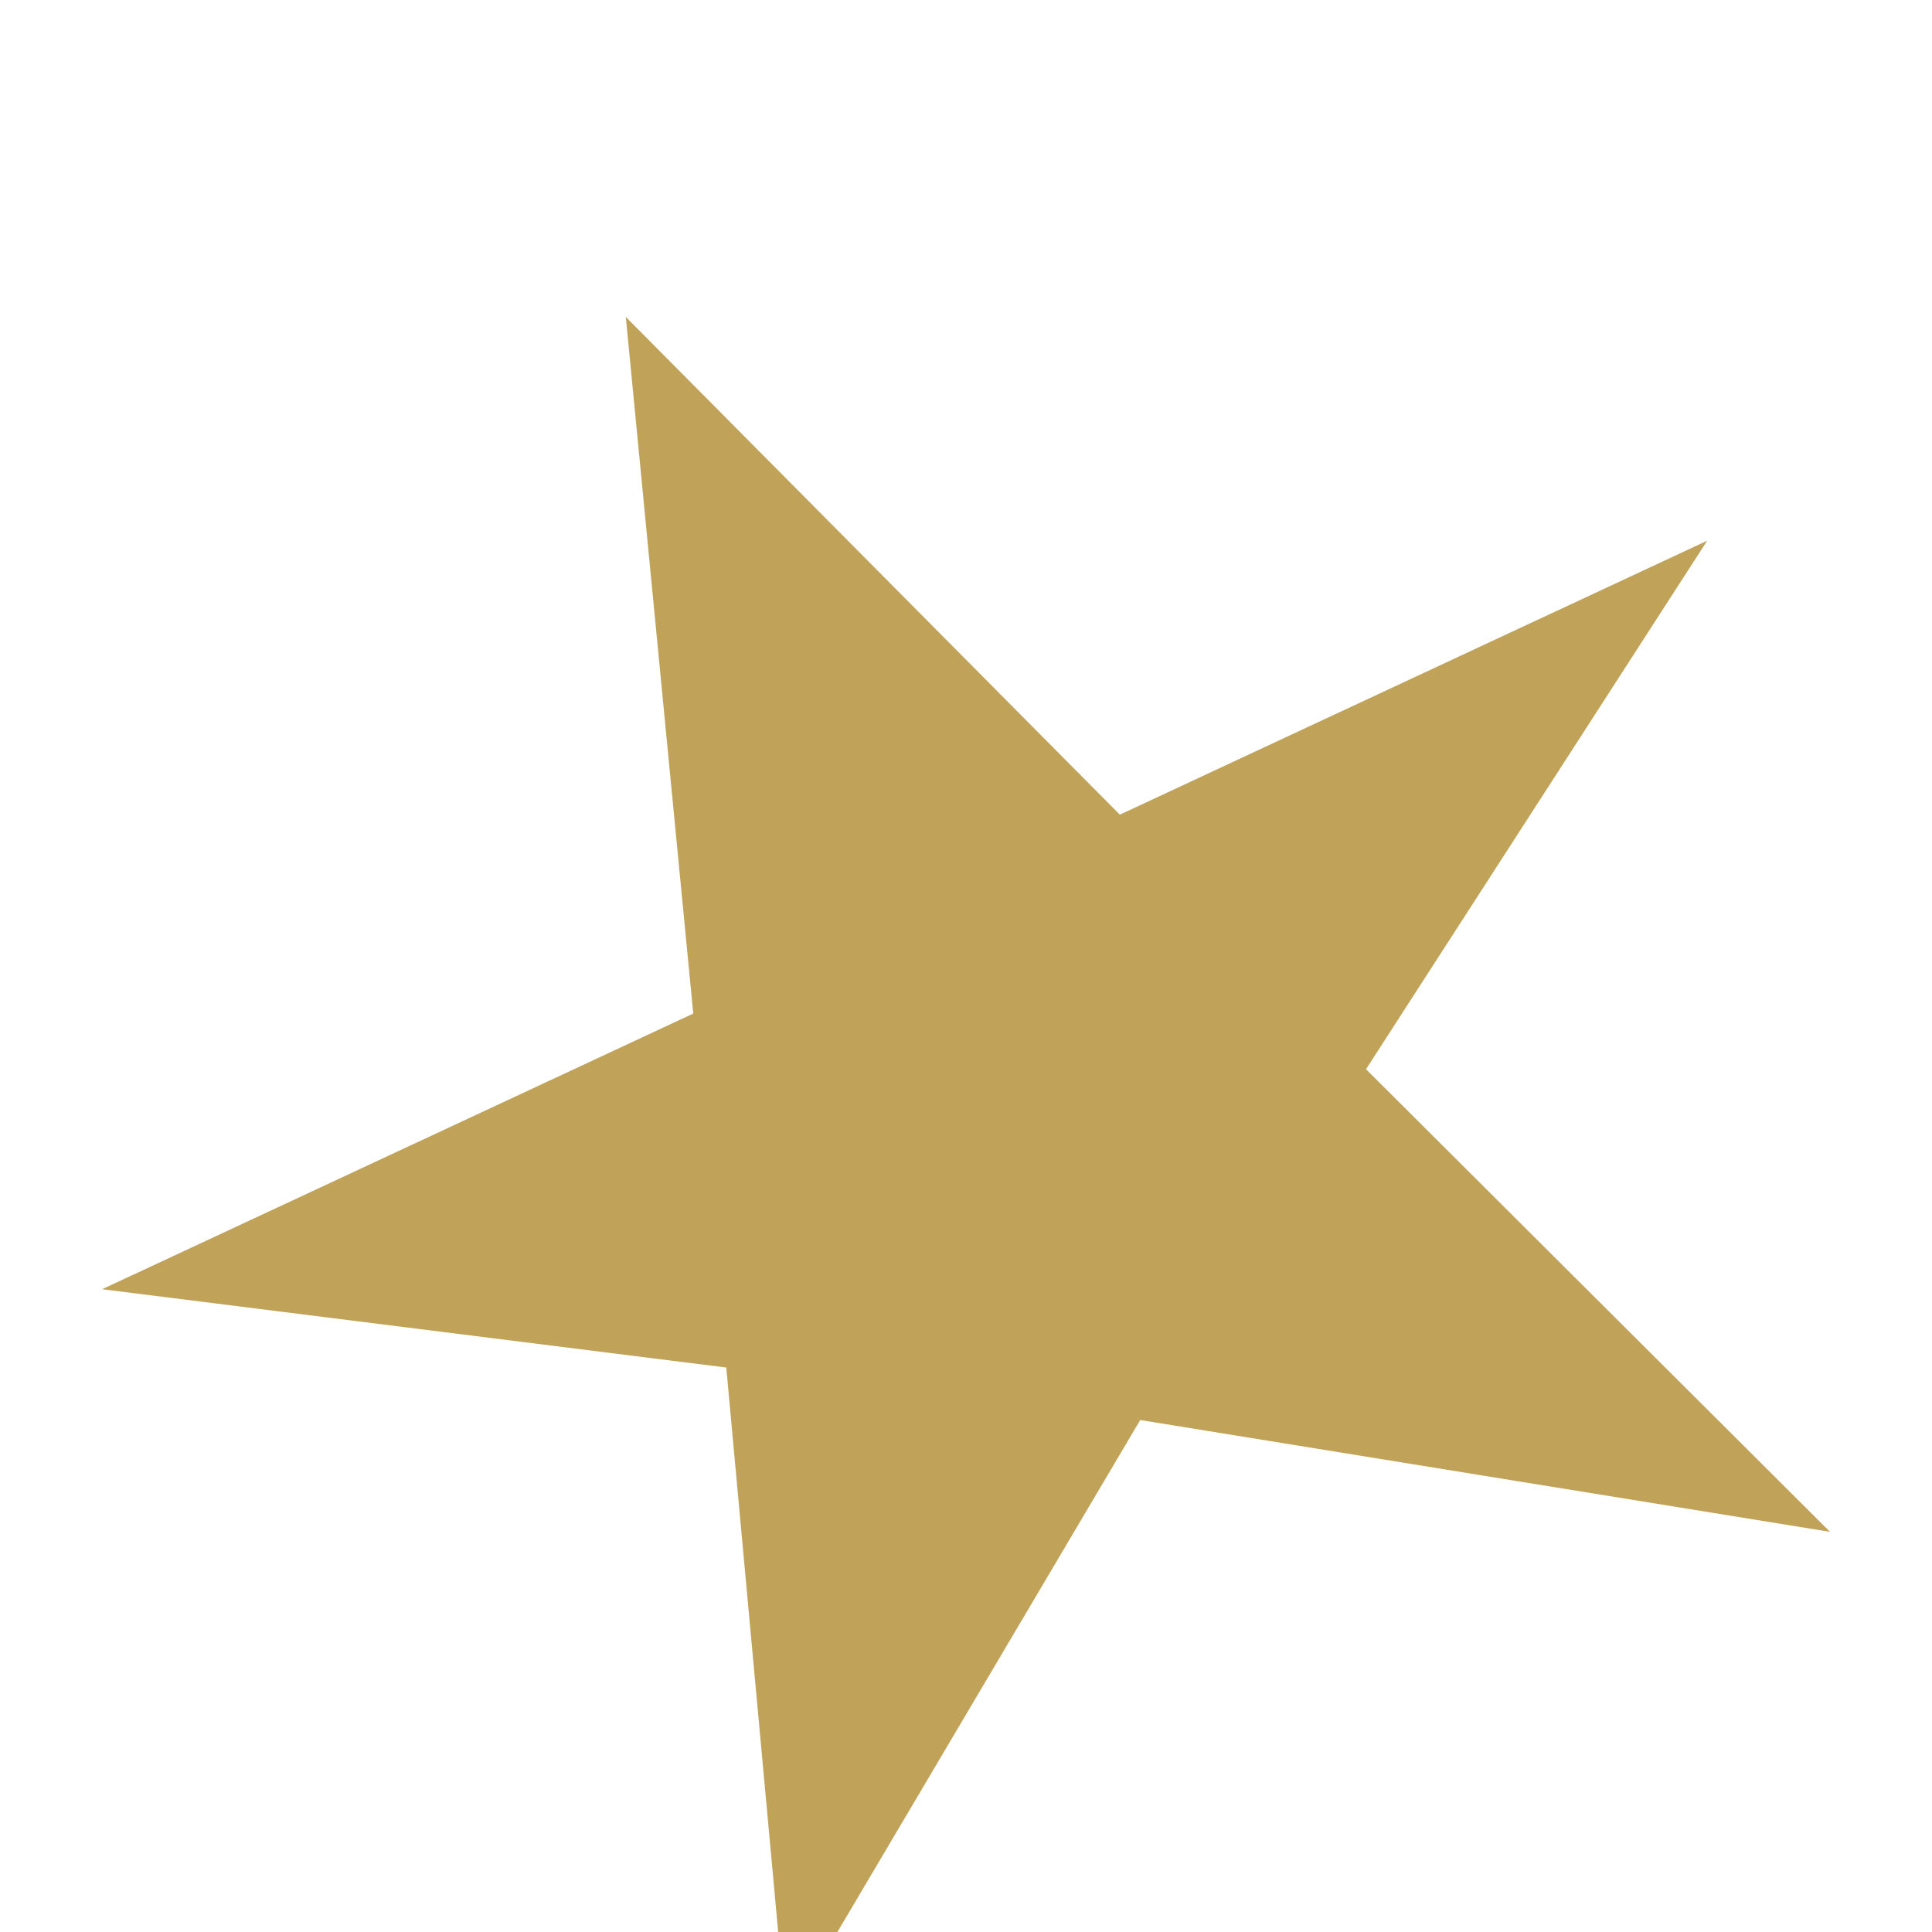
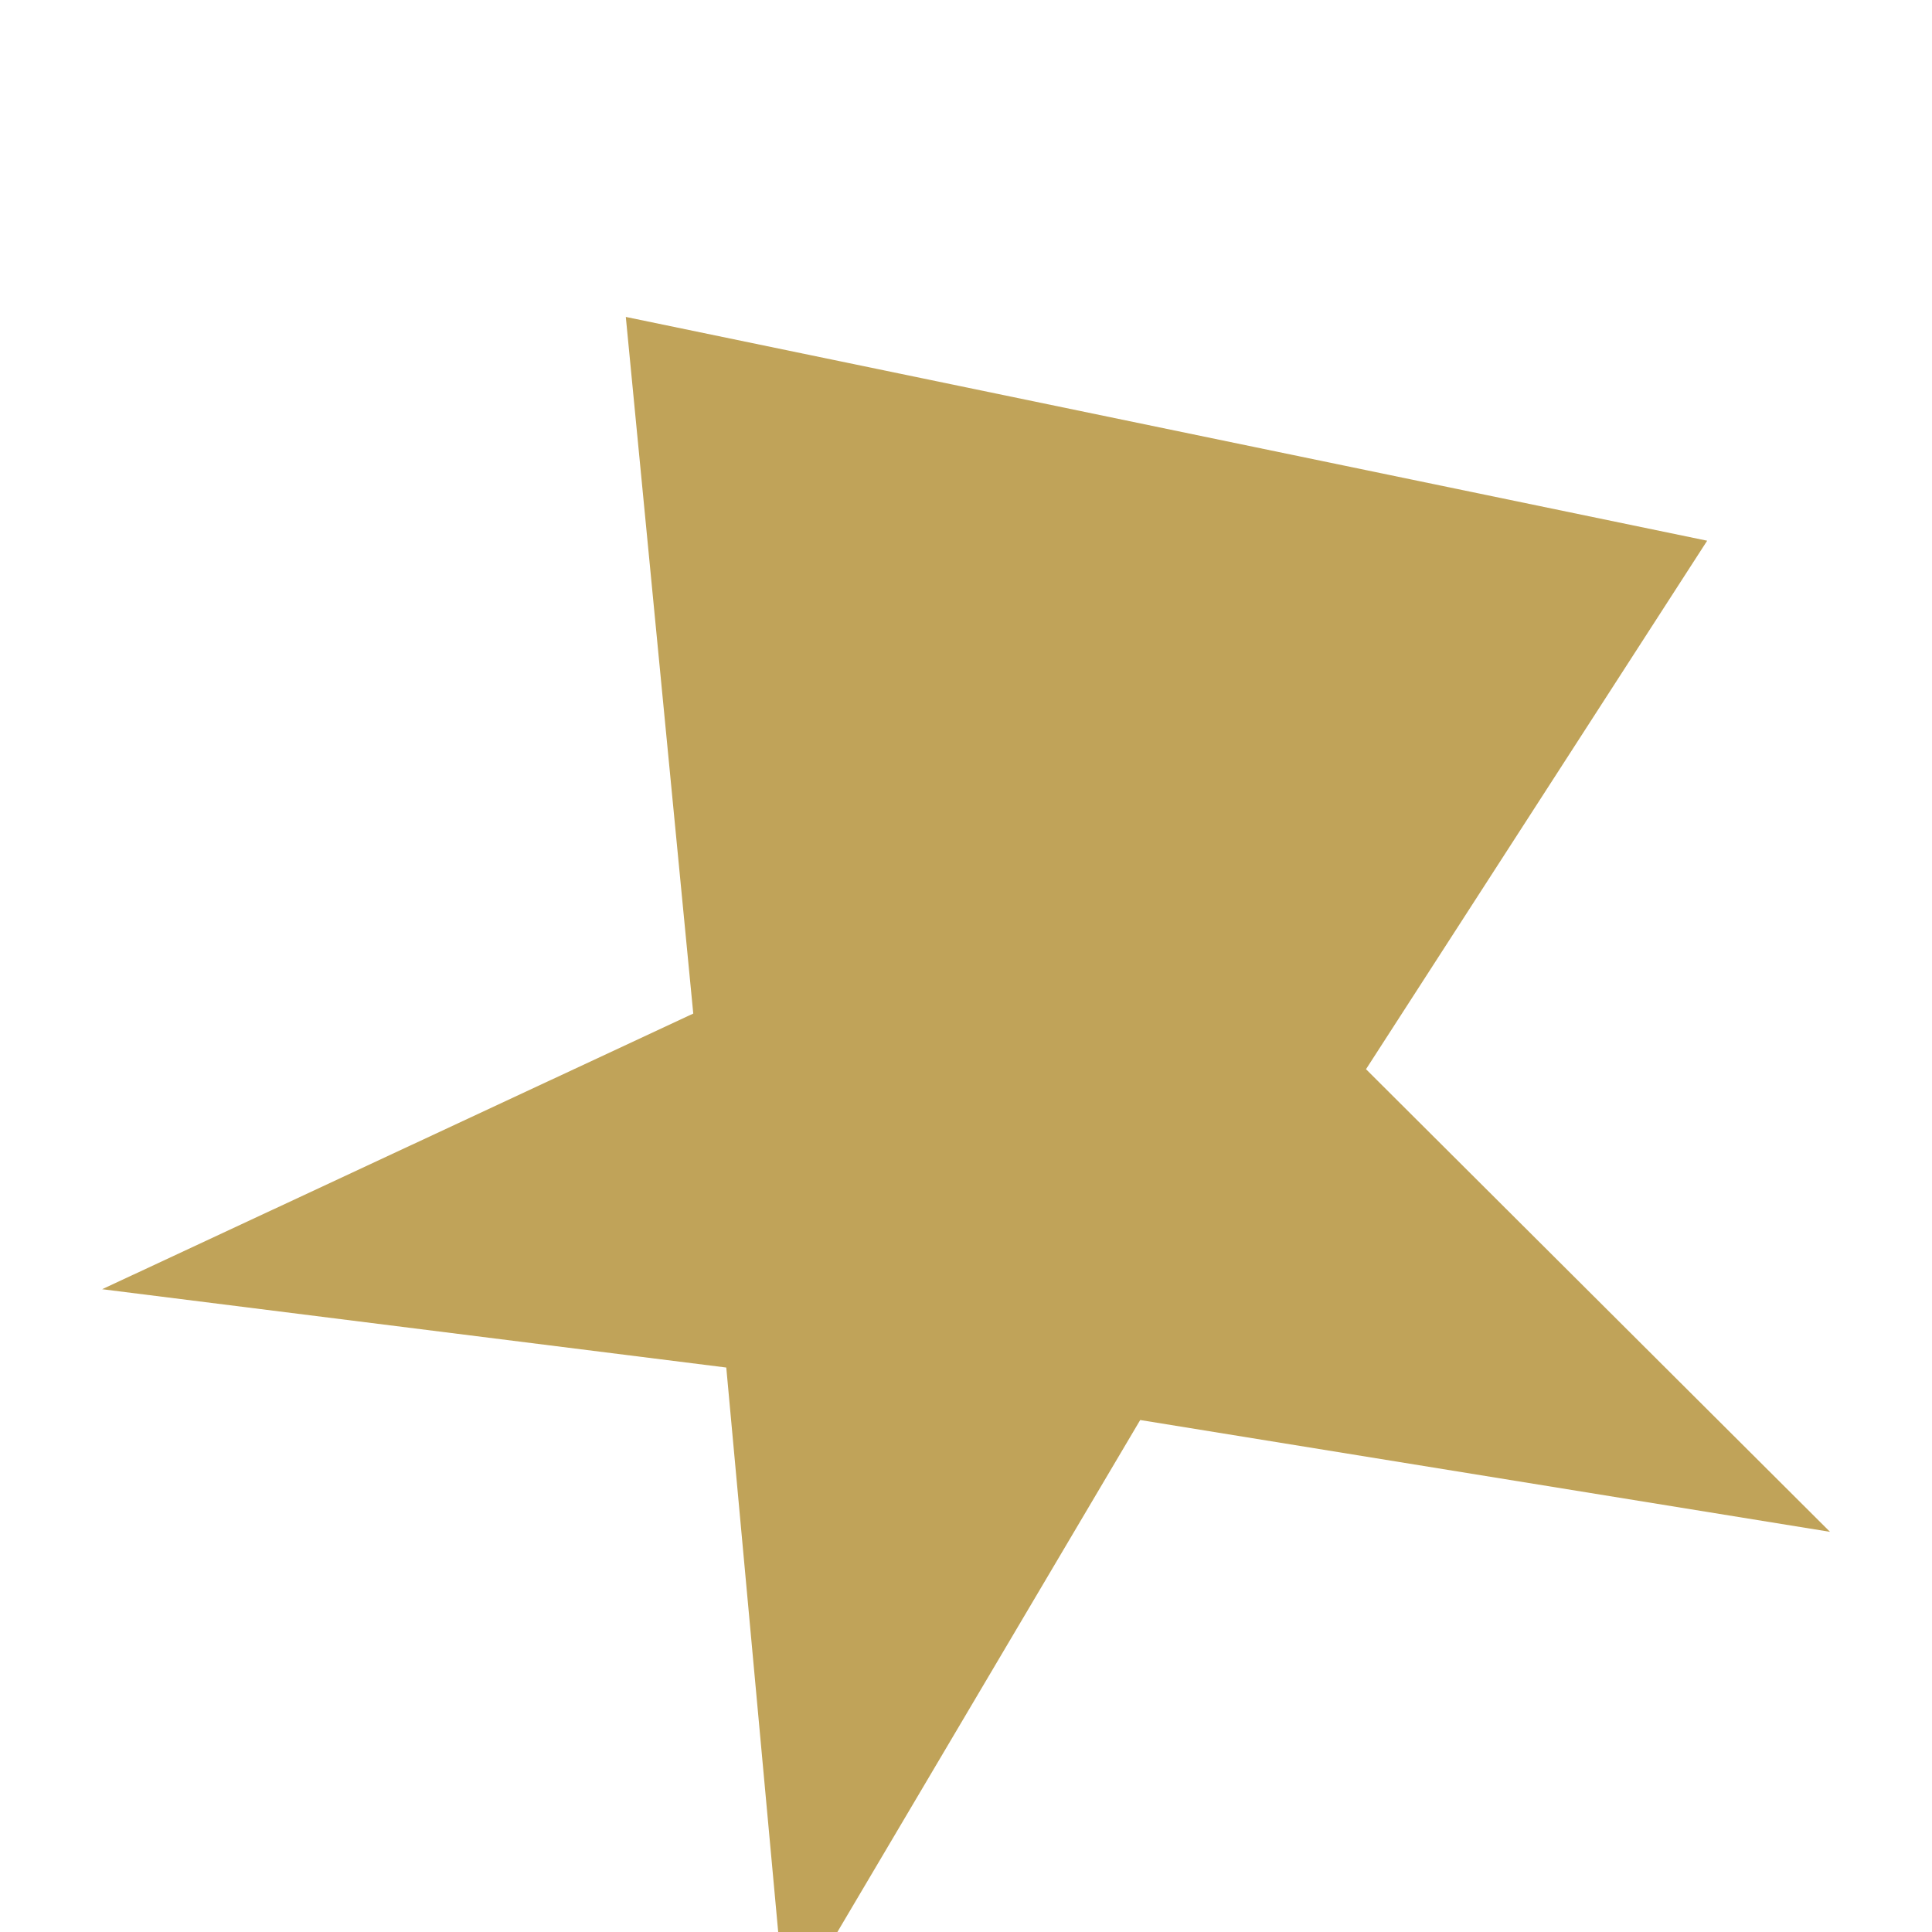
<svg xmlns="http://www.w3.org/2000/svg" viewBox="0 0 24 24" fill="none">
-   <path d="M9.766 25.076L9.022 16.988L1.269 16.015L8.612 12.591L7.774 3.937L13.911 10.12L21.207 6.717L16.969 13.282L22.733 19.029L14.164 17.64L9.766 25.076Z" fill="#C0A359" />
+   <path d="M9.766 25.076L9.022 16.988L1.269 16.015L8.612 12.591L7.774 3.937L21.207 6.717L16.969 13.282L22.733 19.029L14.164 17.64L9.766 25.076Z" fill="#C0A359" />
  <style>
    rect { fill: #FAFAFA; }
    @media (prefers-color-scheme: dark) {
      rect { fill: #0F0F0F; }
    }
  </style>
</svg>